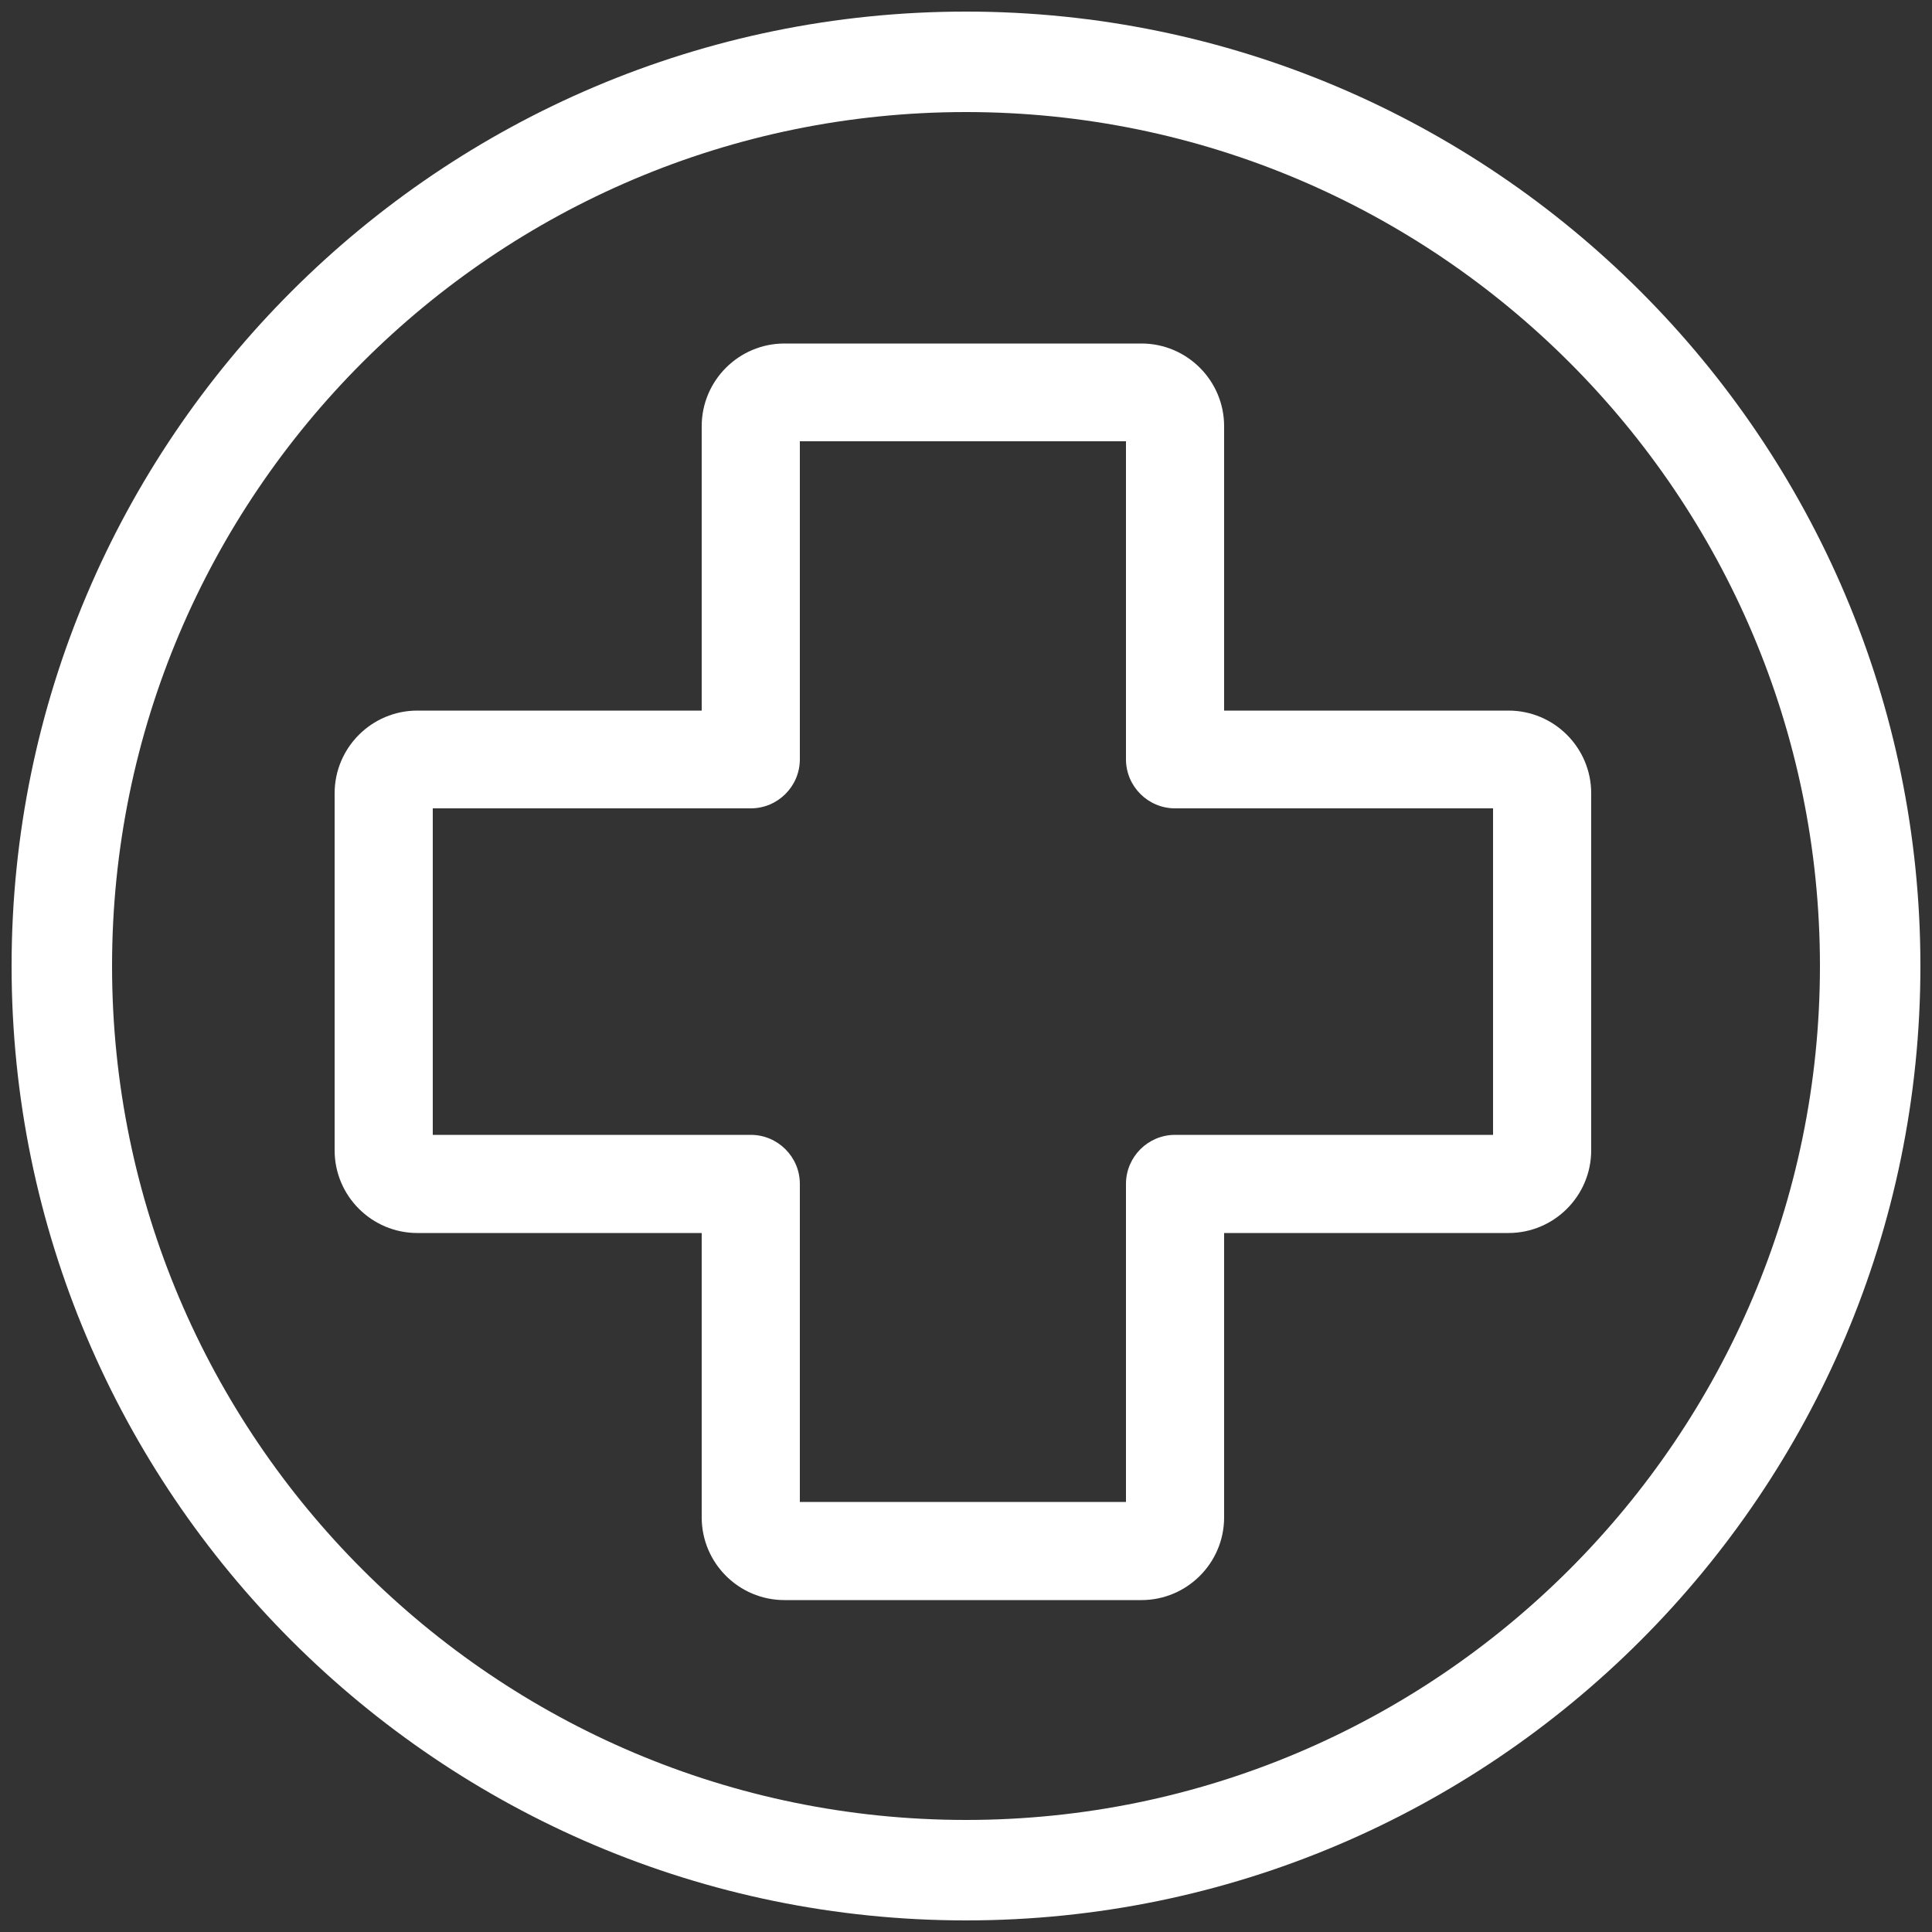
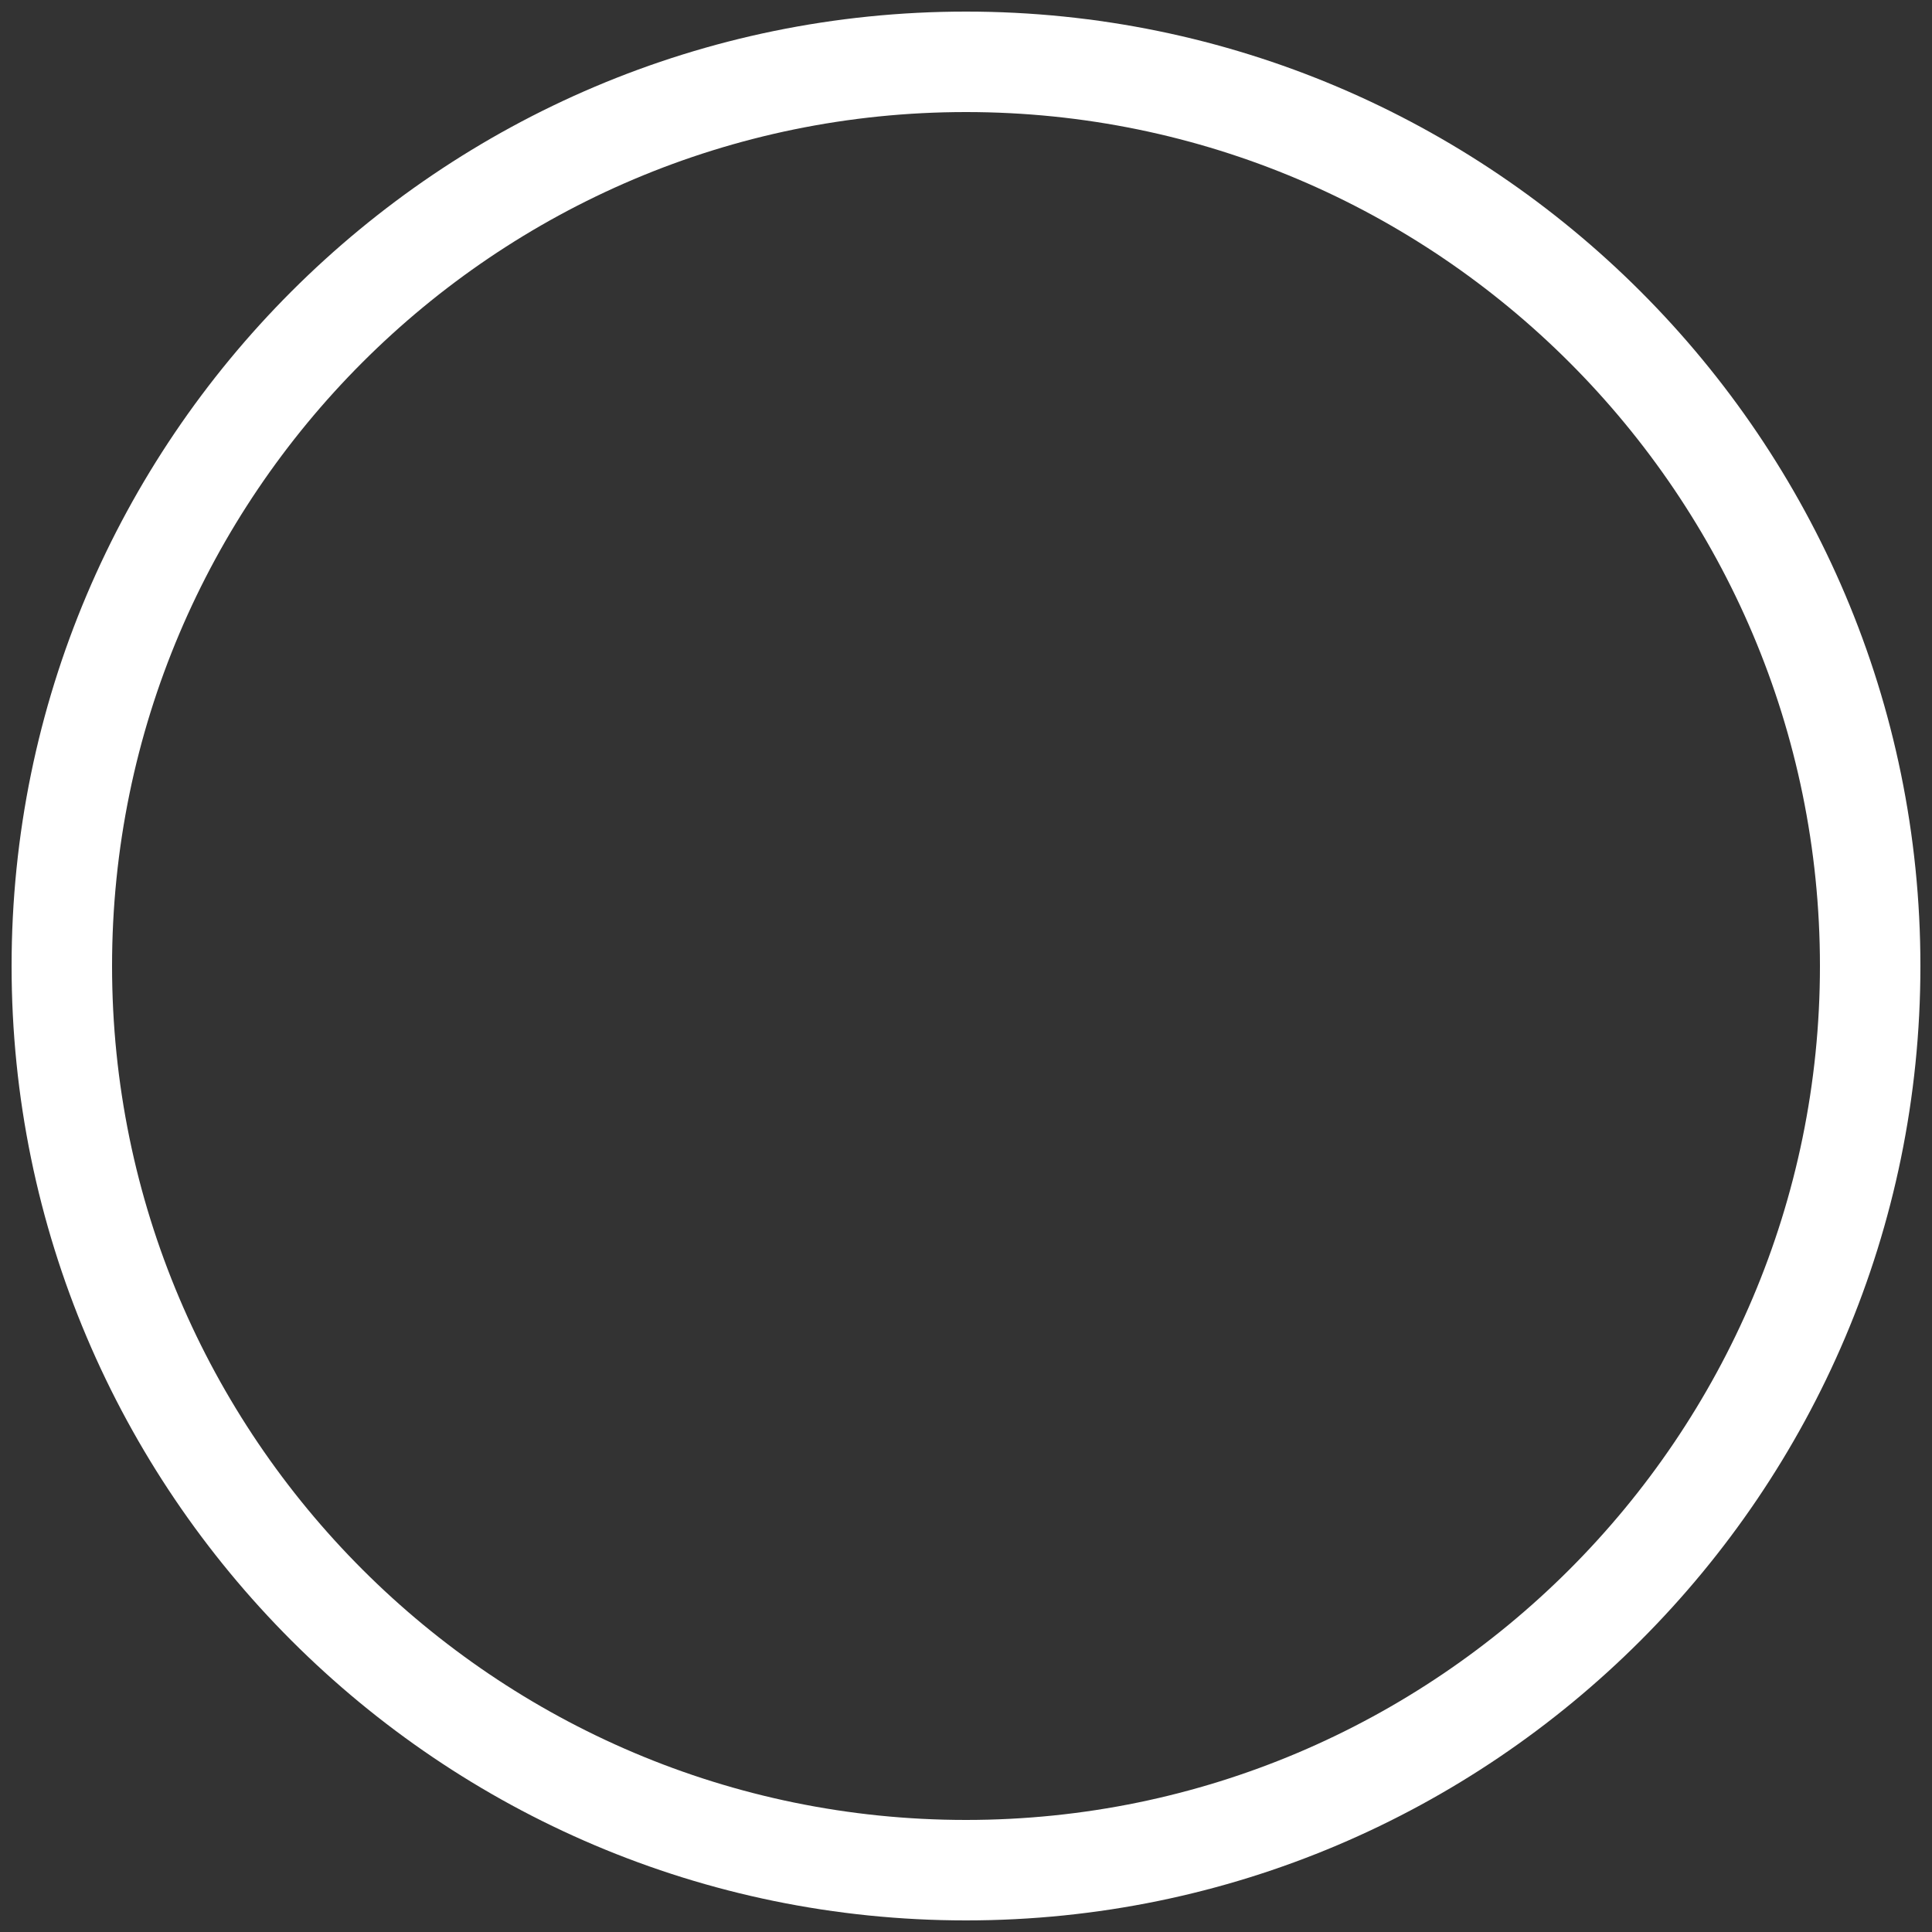
<svg xmlns="http://www.w3.org/2000/svg" id="Layer_1" data-name="Layer 1" viewBox="0 0 50 50">
  <rect x="0" y="0" width="50" height="50" fill="#333333" stroke="none" />
  <defs>
    <style>
      .cls-1 {
        fill: #fff;
      }
    </style>
  </defs>
-   <path class="cls-1" d="M29.54,41.41h-9.24c-1.18,0-2.14-.96-2.14-2.14v-7.36h-7.36c-1.18,0-2.14-.96-2.14-2.14v-9.24c0-1.18.96-2.14,2.14-2.14h7.36v-7.36c0-1.18.96-2.14,2.14-2.14h9.24c1.18,0,2.14.96,2.14,2.14v7.36h7.36c1.18,0,2.14.96,2.14,2.14v9.24c0,1.18-.96,2.14-2.14,2.14h-7.36v7.36c0,1.18-.96,2.14-2.14,2.14ZM20.7,38.87h8.44v-8.23c0-.7.57-1.27,1.27-1.27h8.23v-8.45h-8.23c-.7,0-1.27-.57-1.27-1.27v-8.23h-8.44v8.23c0,.7-.57,1.27-1.27,1.27h-8.23v8.45h8.23c.7,0,1.27.57,1.27,1.27v8.23ZM39.04,20.92h0,0Z" />
  <path class="cls-1" d="M25,49.7C11.38,49.7.3,38.62.3,25S11.38.3,25,.3s24.7,11.08,24.7,24.7-11.08,24.7-24.7,24.7ZM25,2.9C12.81,2.9,2.9,12.81,2.9,25s9.92,22.1,22.1,22.1,22.1-9.92,22.1-22.1S37.19,2.9,25,2.9Z" />
</svg>